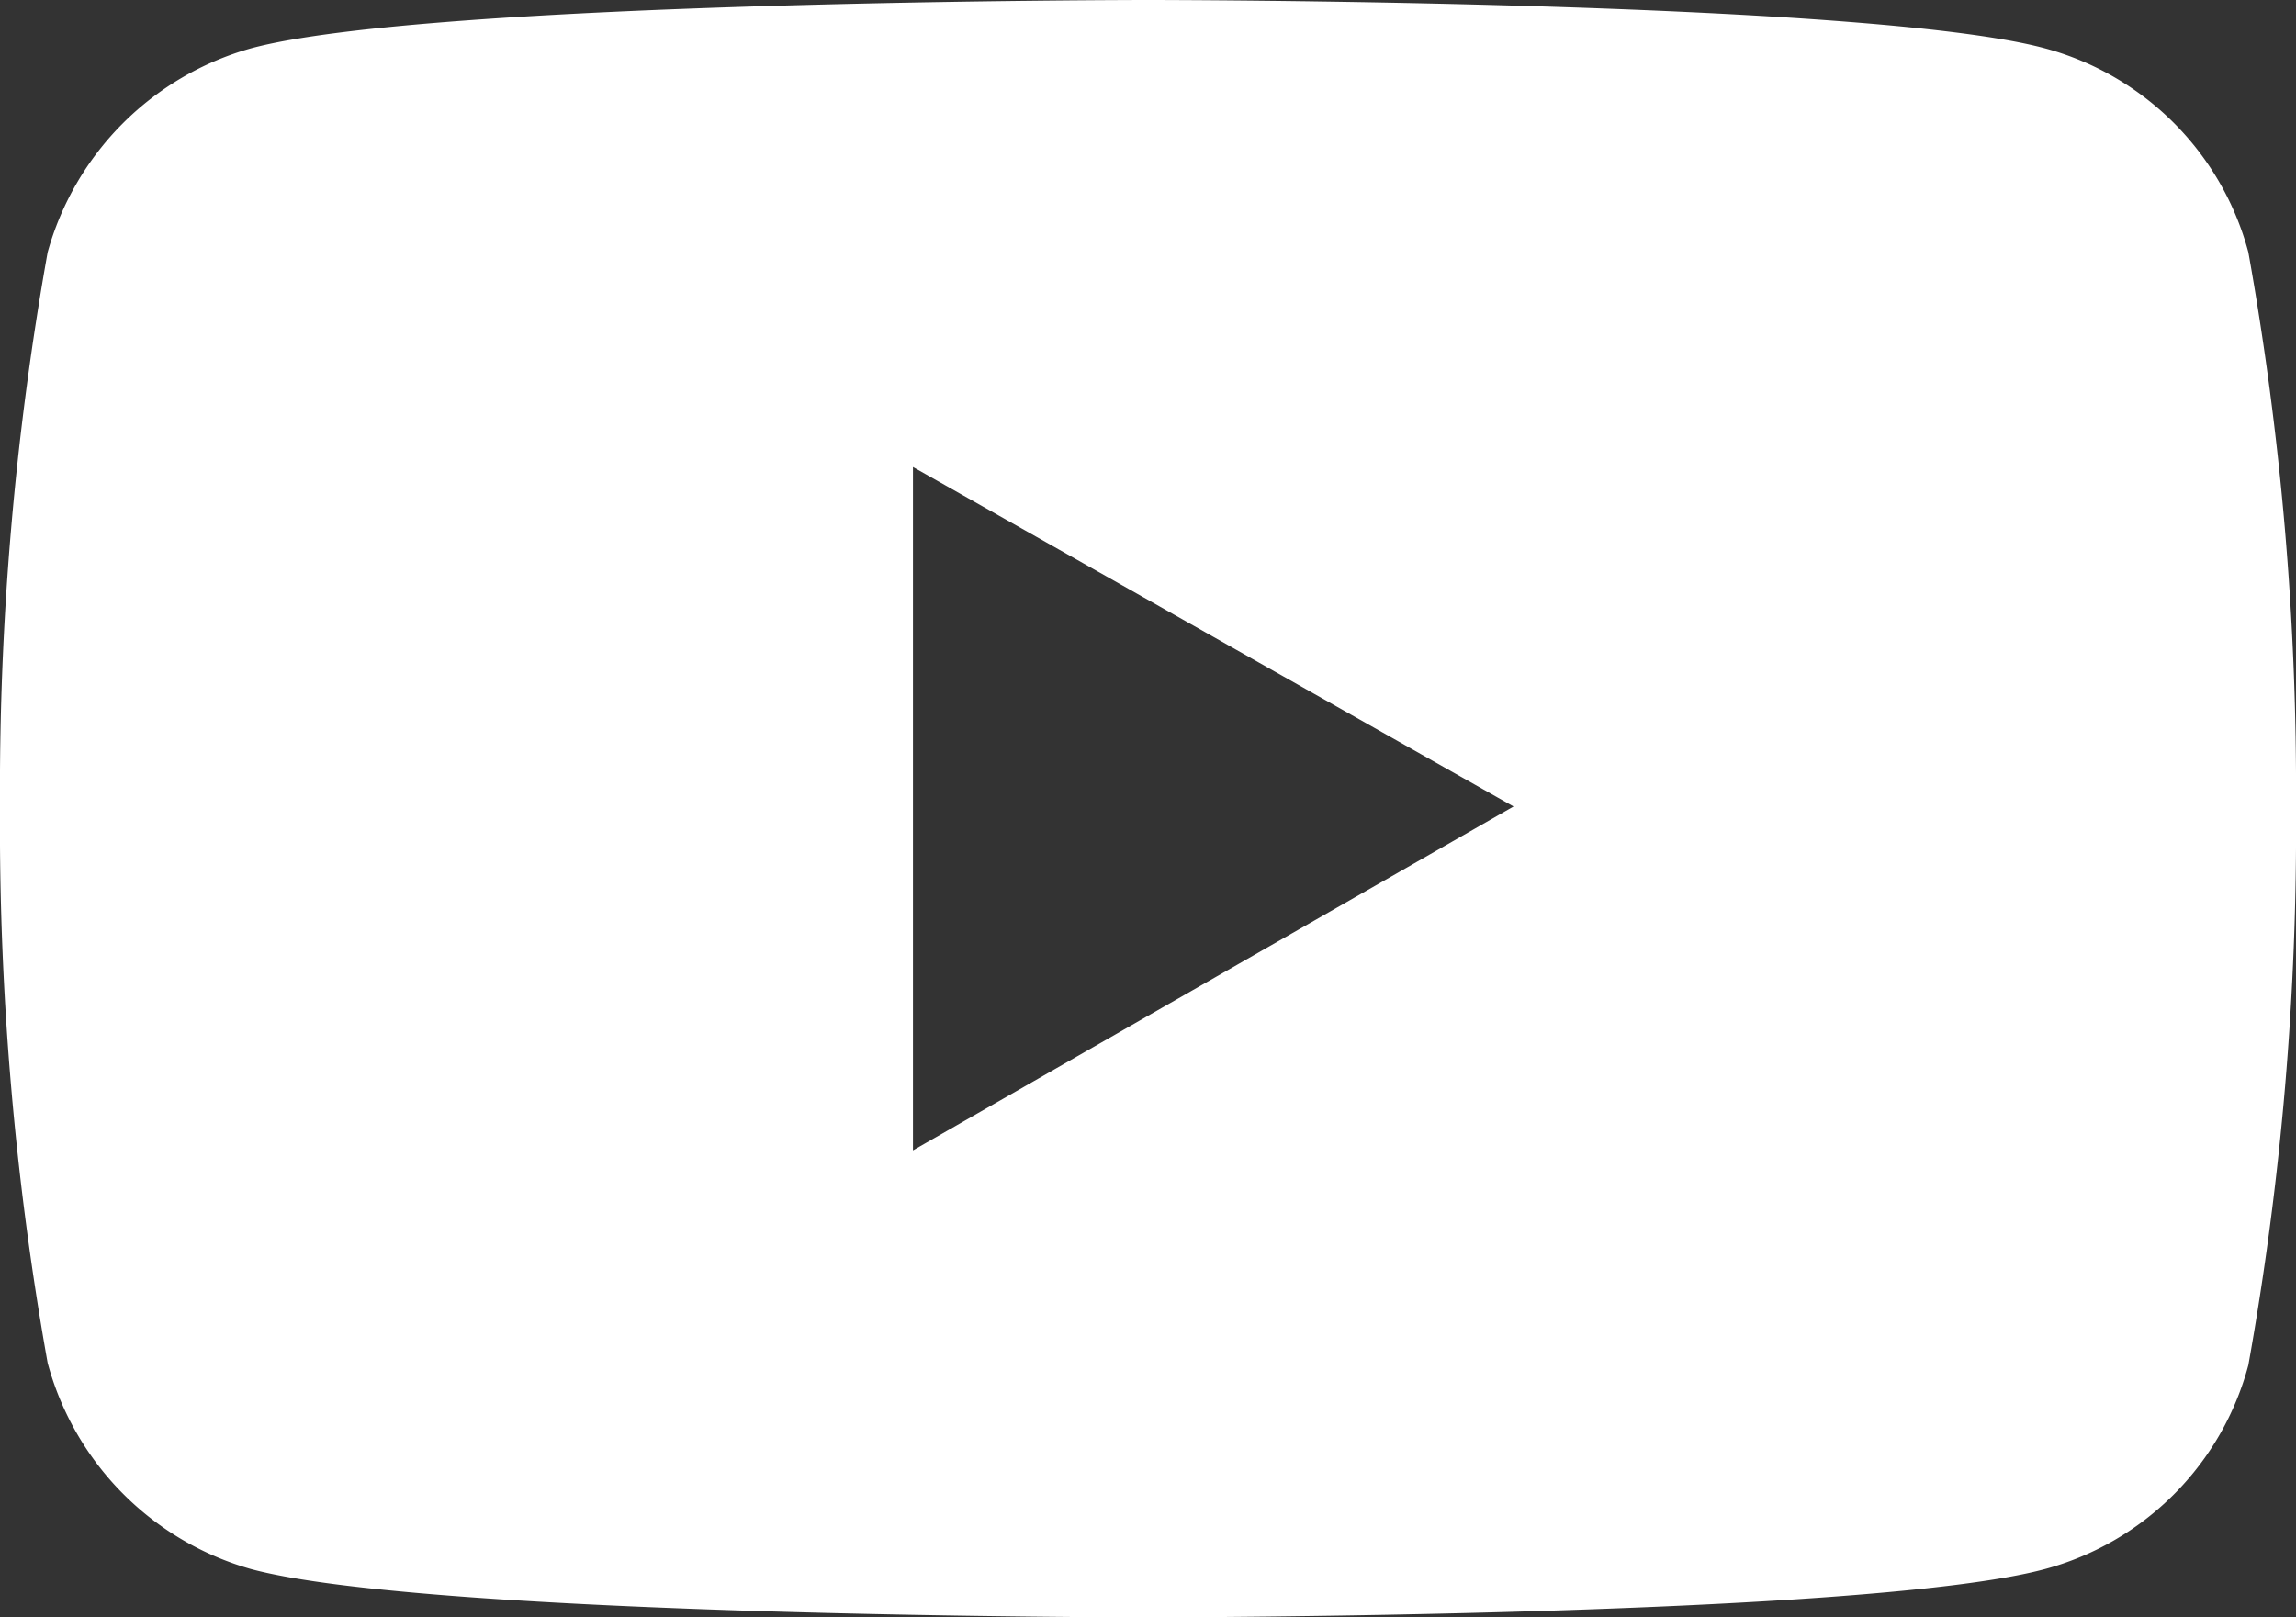
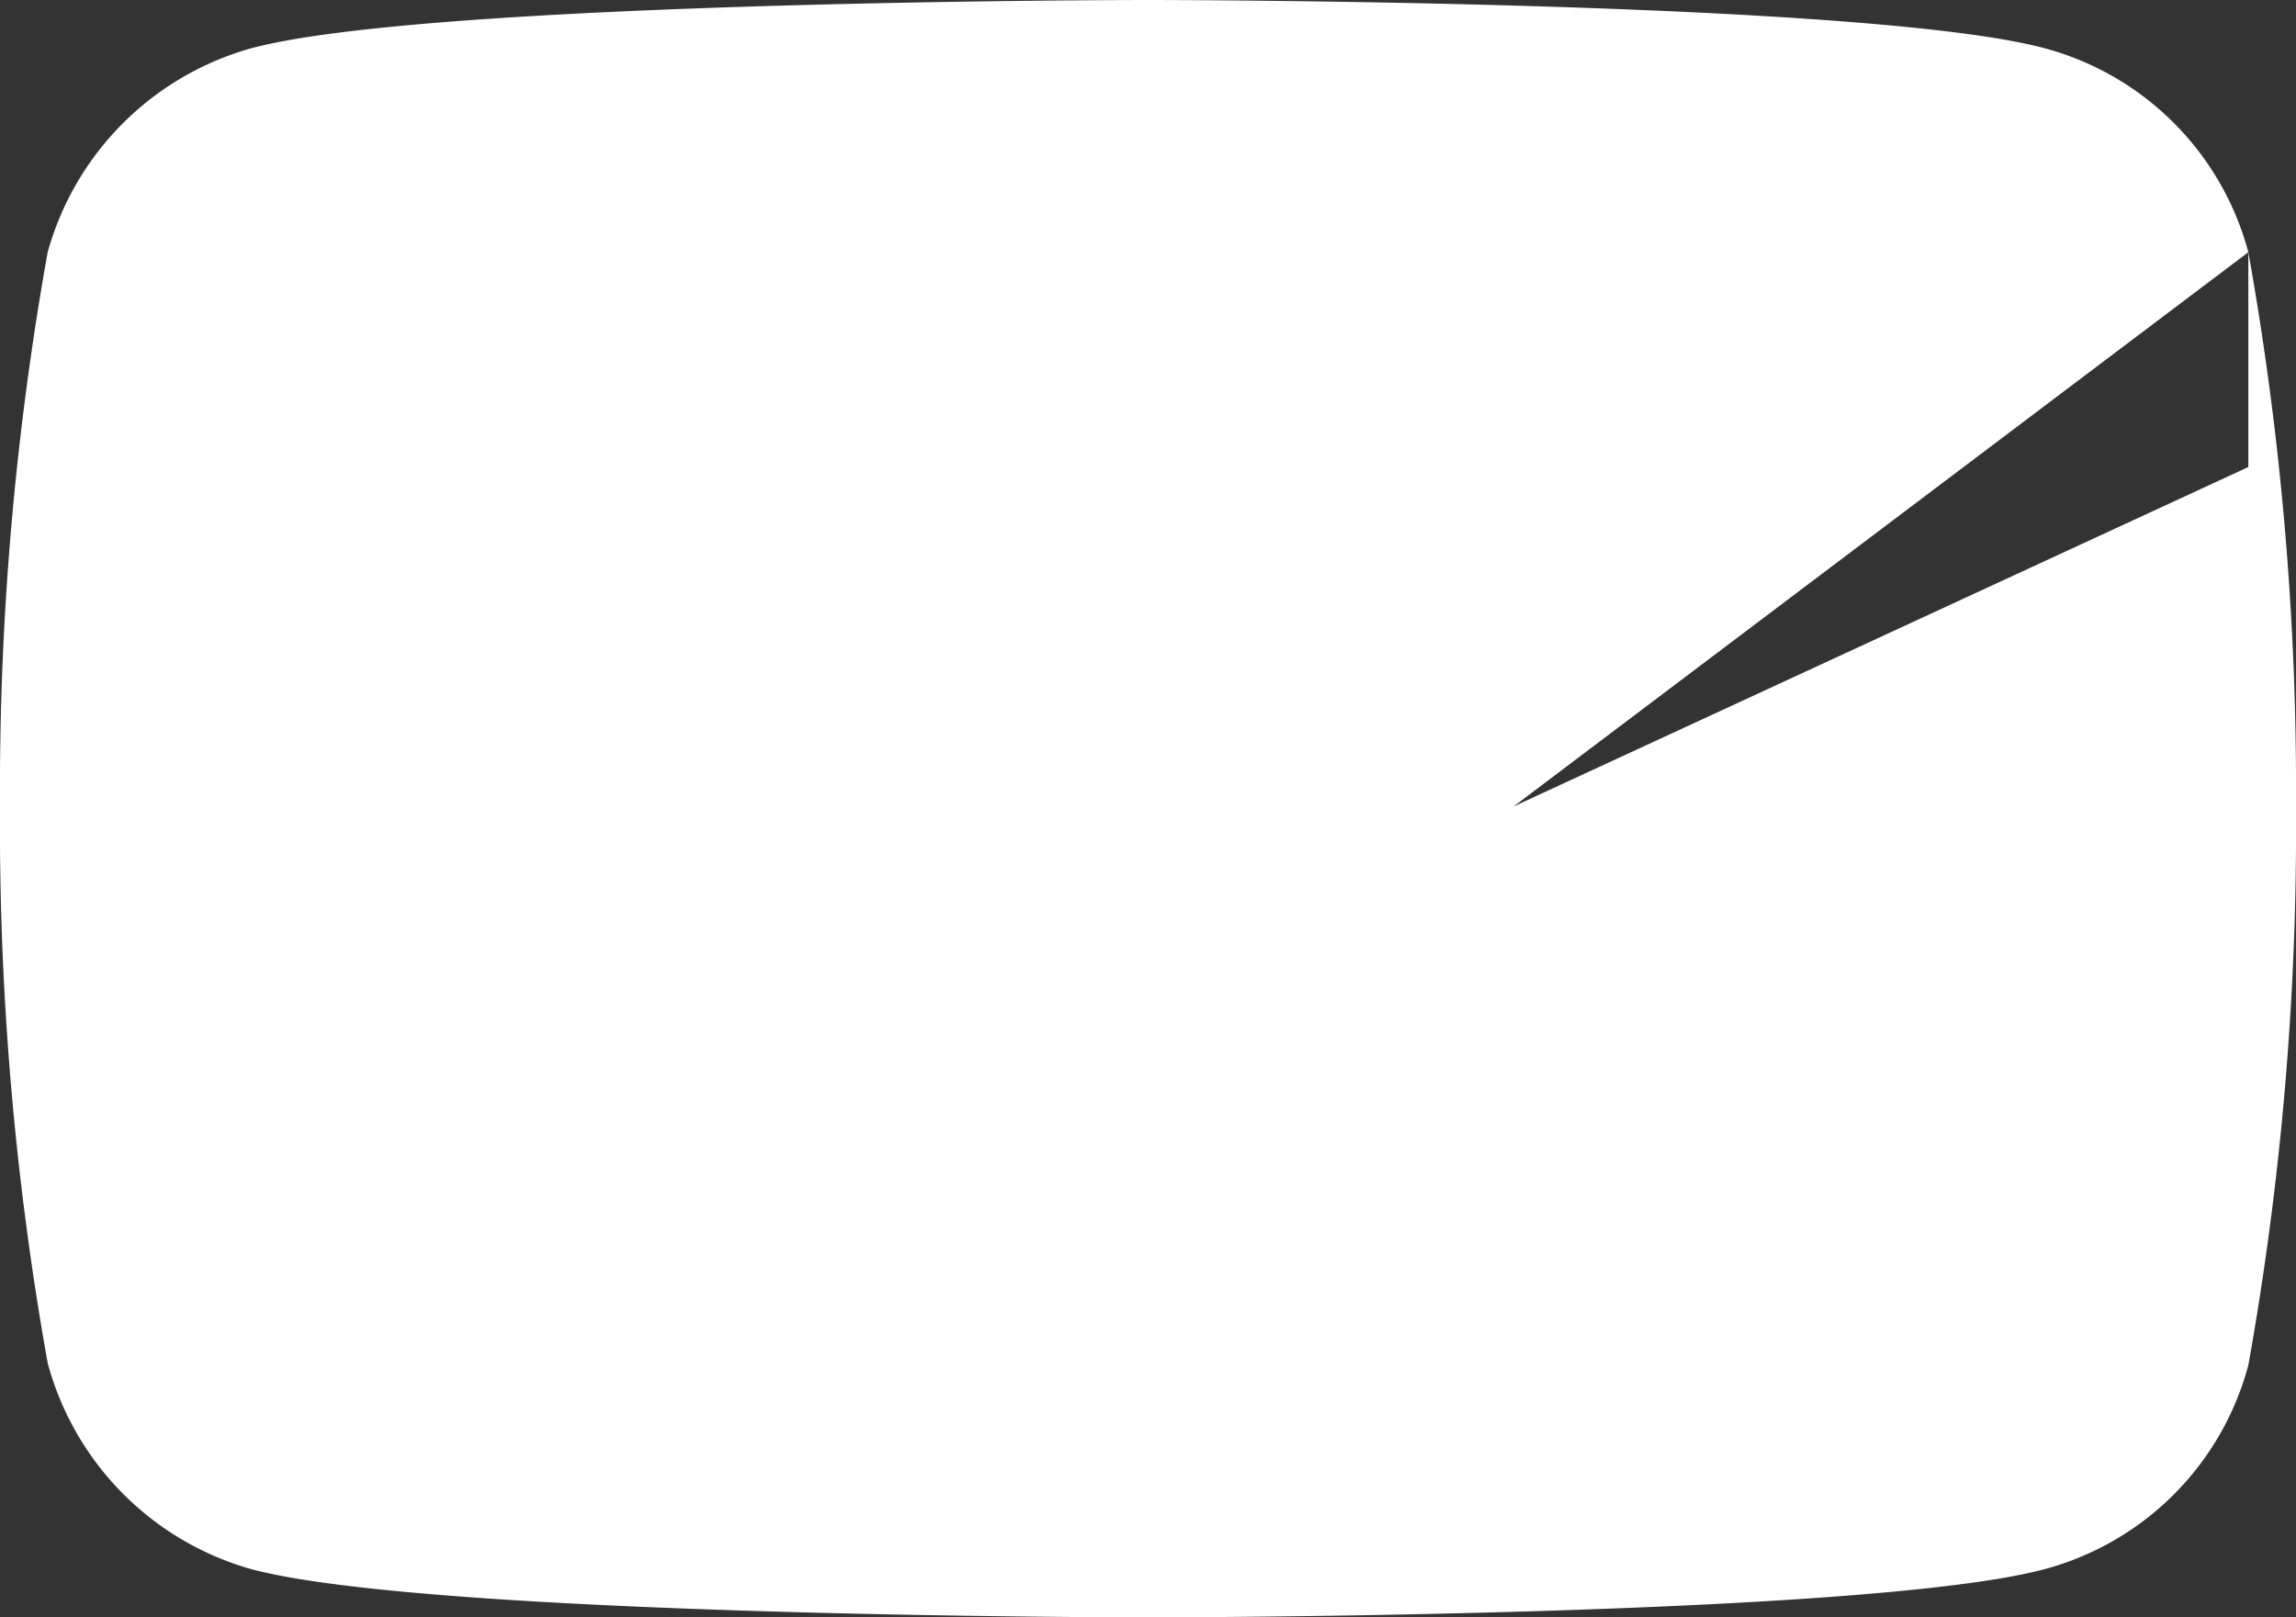
<svg xmlns="http://www.w3.org/2000/svg" viewBox="0 0 31.31 22.06">
  <rect x="0" y="0" width="31.31" height="22.06" fill="#333333" stroke="none" />
  <defs>
    <style>.cls-1{fill:#fff;}</style>
  </defs>
  <title>side_sns03</title>
  <g id="レイヤー_2" data-name="レイヤー 2">
    <g id="サイドナビ">
-       <path class="cls-1" d="M30.66,3.44A3.93,3.93,0,0,0,27.89.66C25.45,0,15.66,0,15.66,0S5.86,0,3.42.66A4,4,0,0,0,.65,3.44,41.59,41.59,0,0,0,0,11a41.59,41.59,0,0,0,.65,7.59A4,4,0,0,0,3.42,21.4c2.44.66,12.24.66,12.24.66s9.79,0,12.23-.66a3.93,3.93,0,0,0,2.77-2.78A41.59,41.59,0,0,0,31.31,11,41.59,41.59,0,0,0,30.66,3.44ZM12.45,15.69V6.37L20.64,11Z" />
+       <path class="cls-1" d="M30.66,3.44A3.93,3.93,0,0,0,27.89.66C25.45,0,15.66,0,15.66,0S5.86,0,3.42.66A4,4,0,0,0,.65,3.44,41.59,41.59,0,0,0,0,11a41.59,41.59,0,0,0,.65,7.59A4,4,0,0,0,3.42,21.4c2.44.66,12.24.66,12.24.66s9.79,0,12.23-.66a3.93,3.93,0,0,0,2.77-2.78A41.59,41.59,0,0,0,31.31,11,41.59,41.59,0,0,0,30.66,3.44ZV6.37L20.64,11Z" />
    </g>
  </g>
</svg>